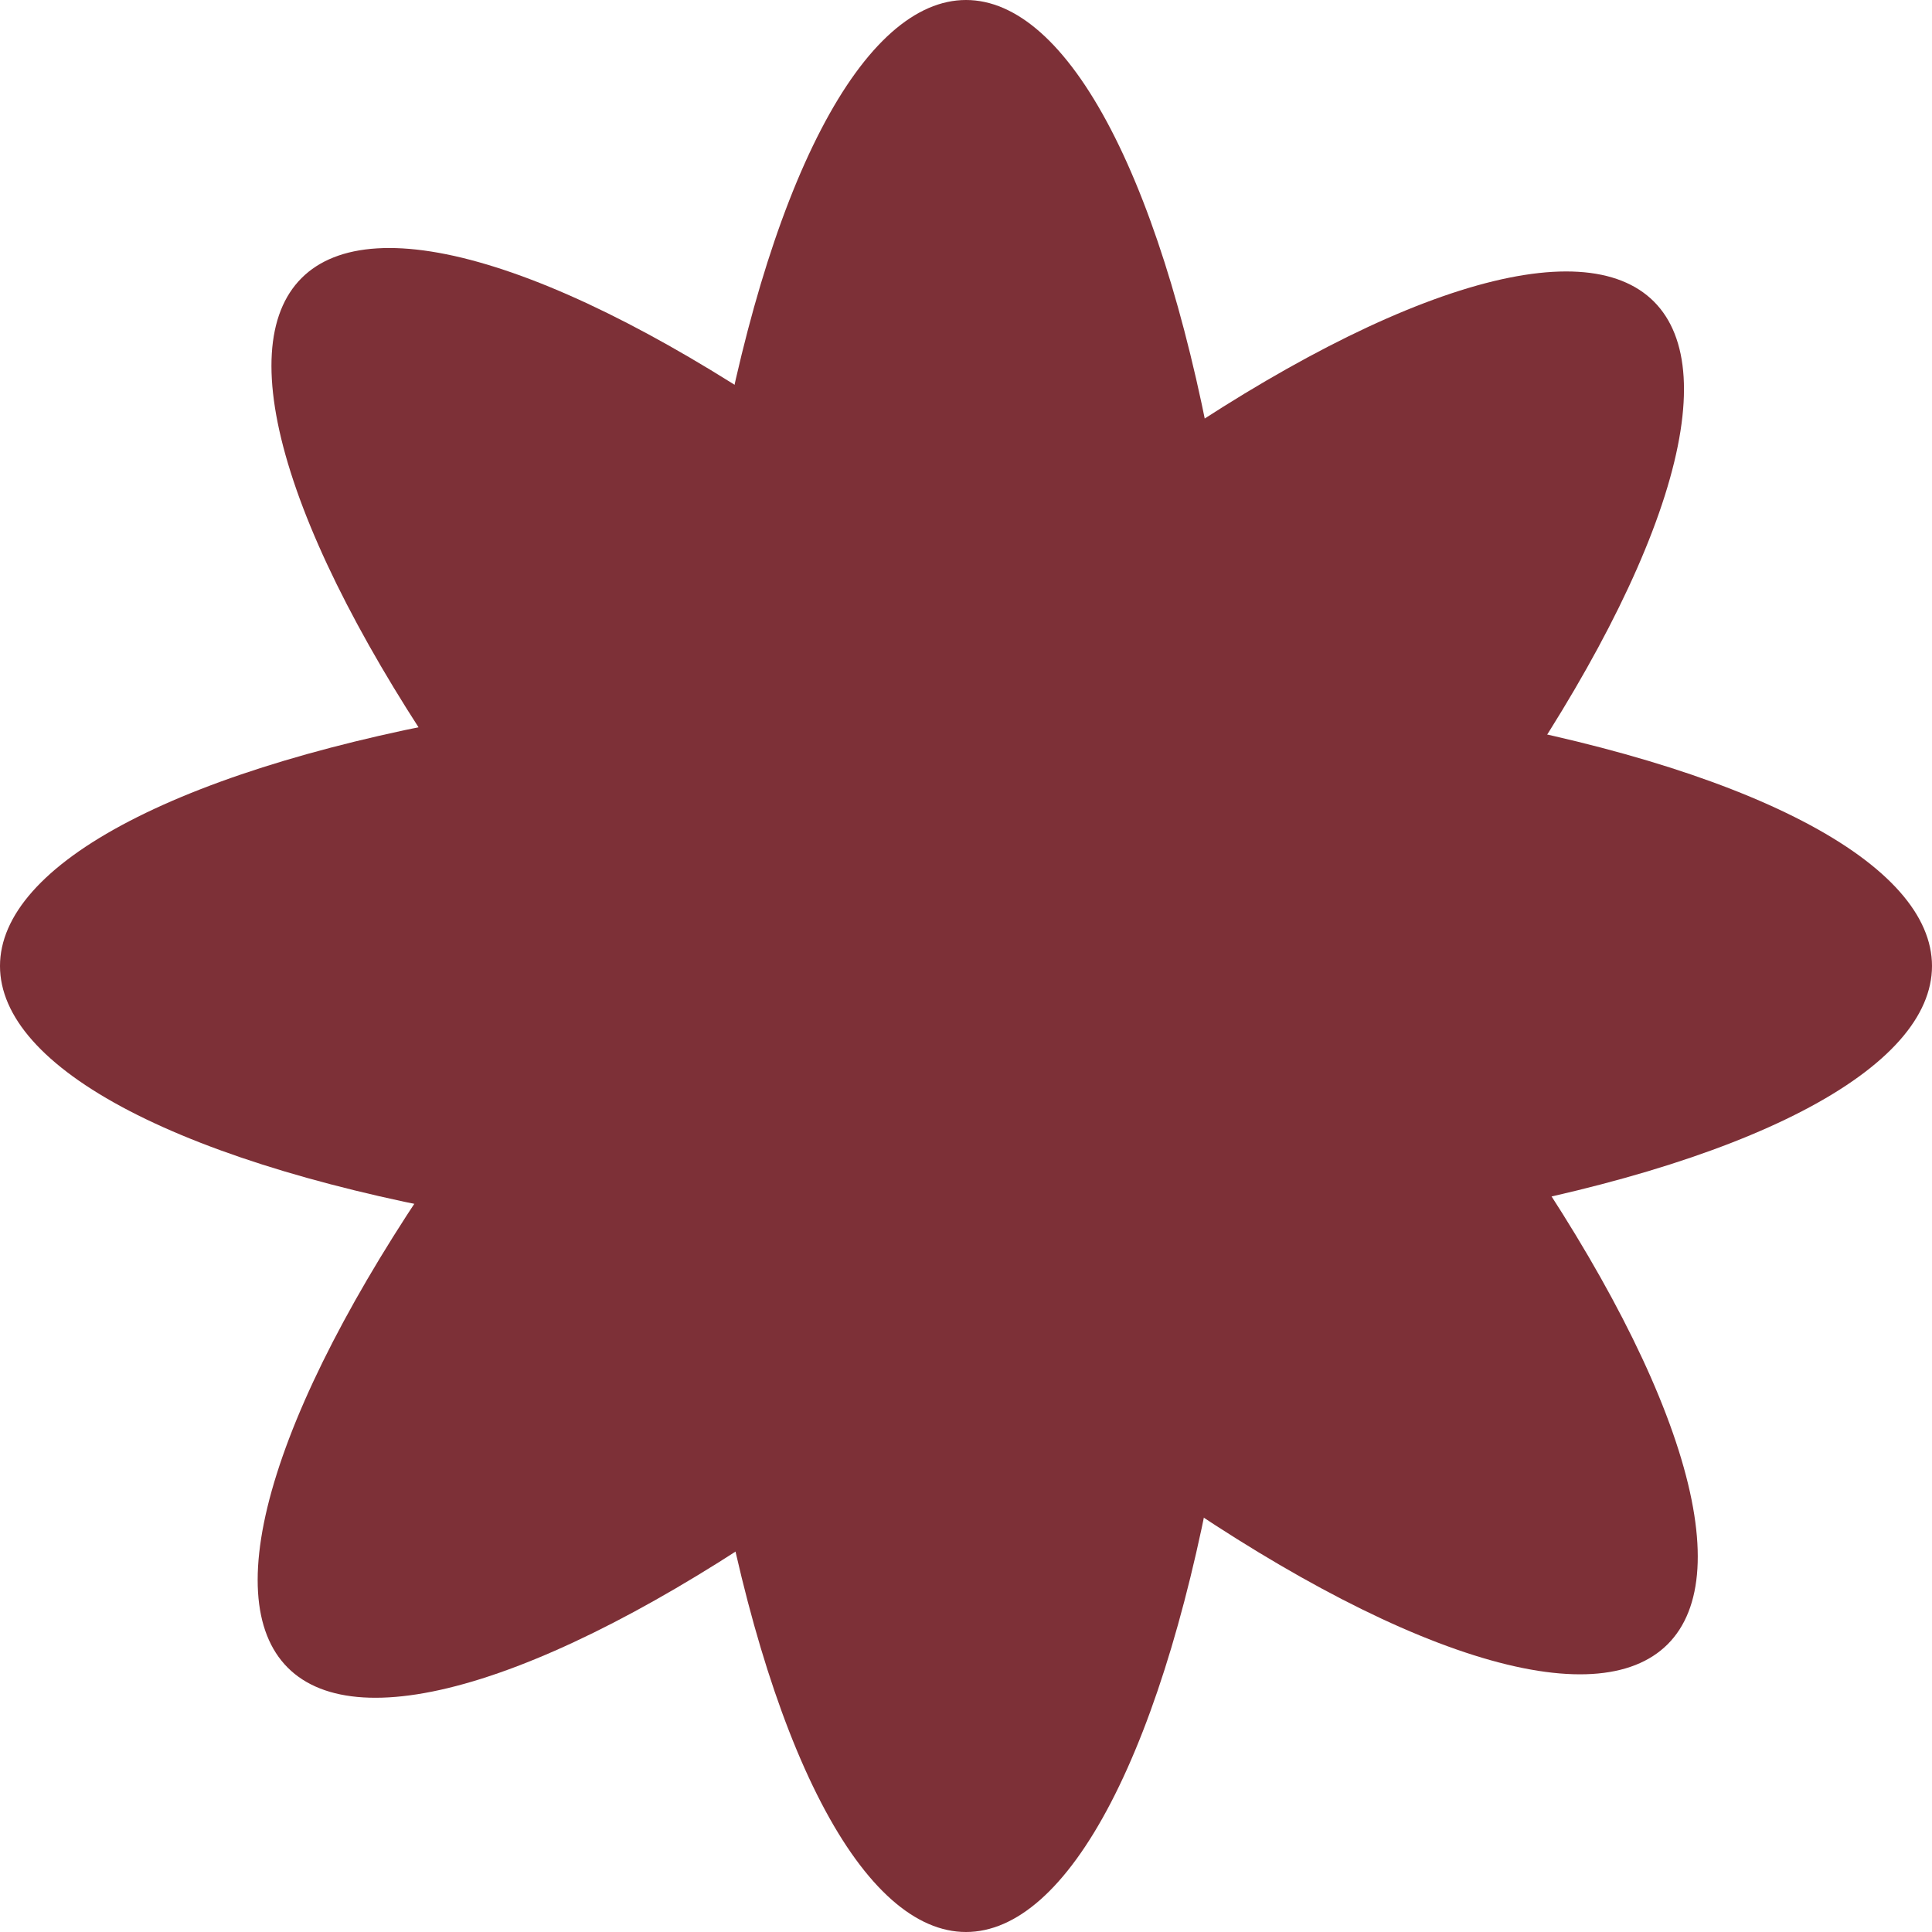
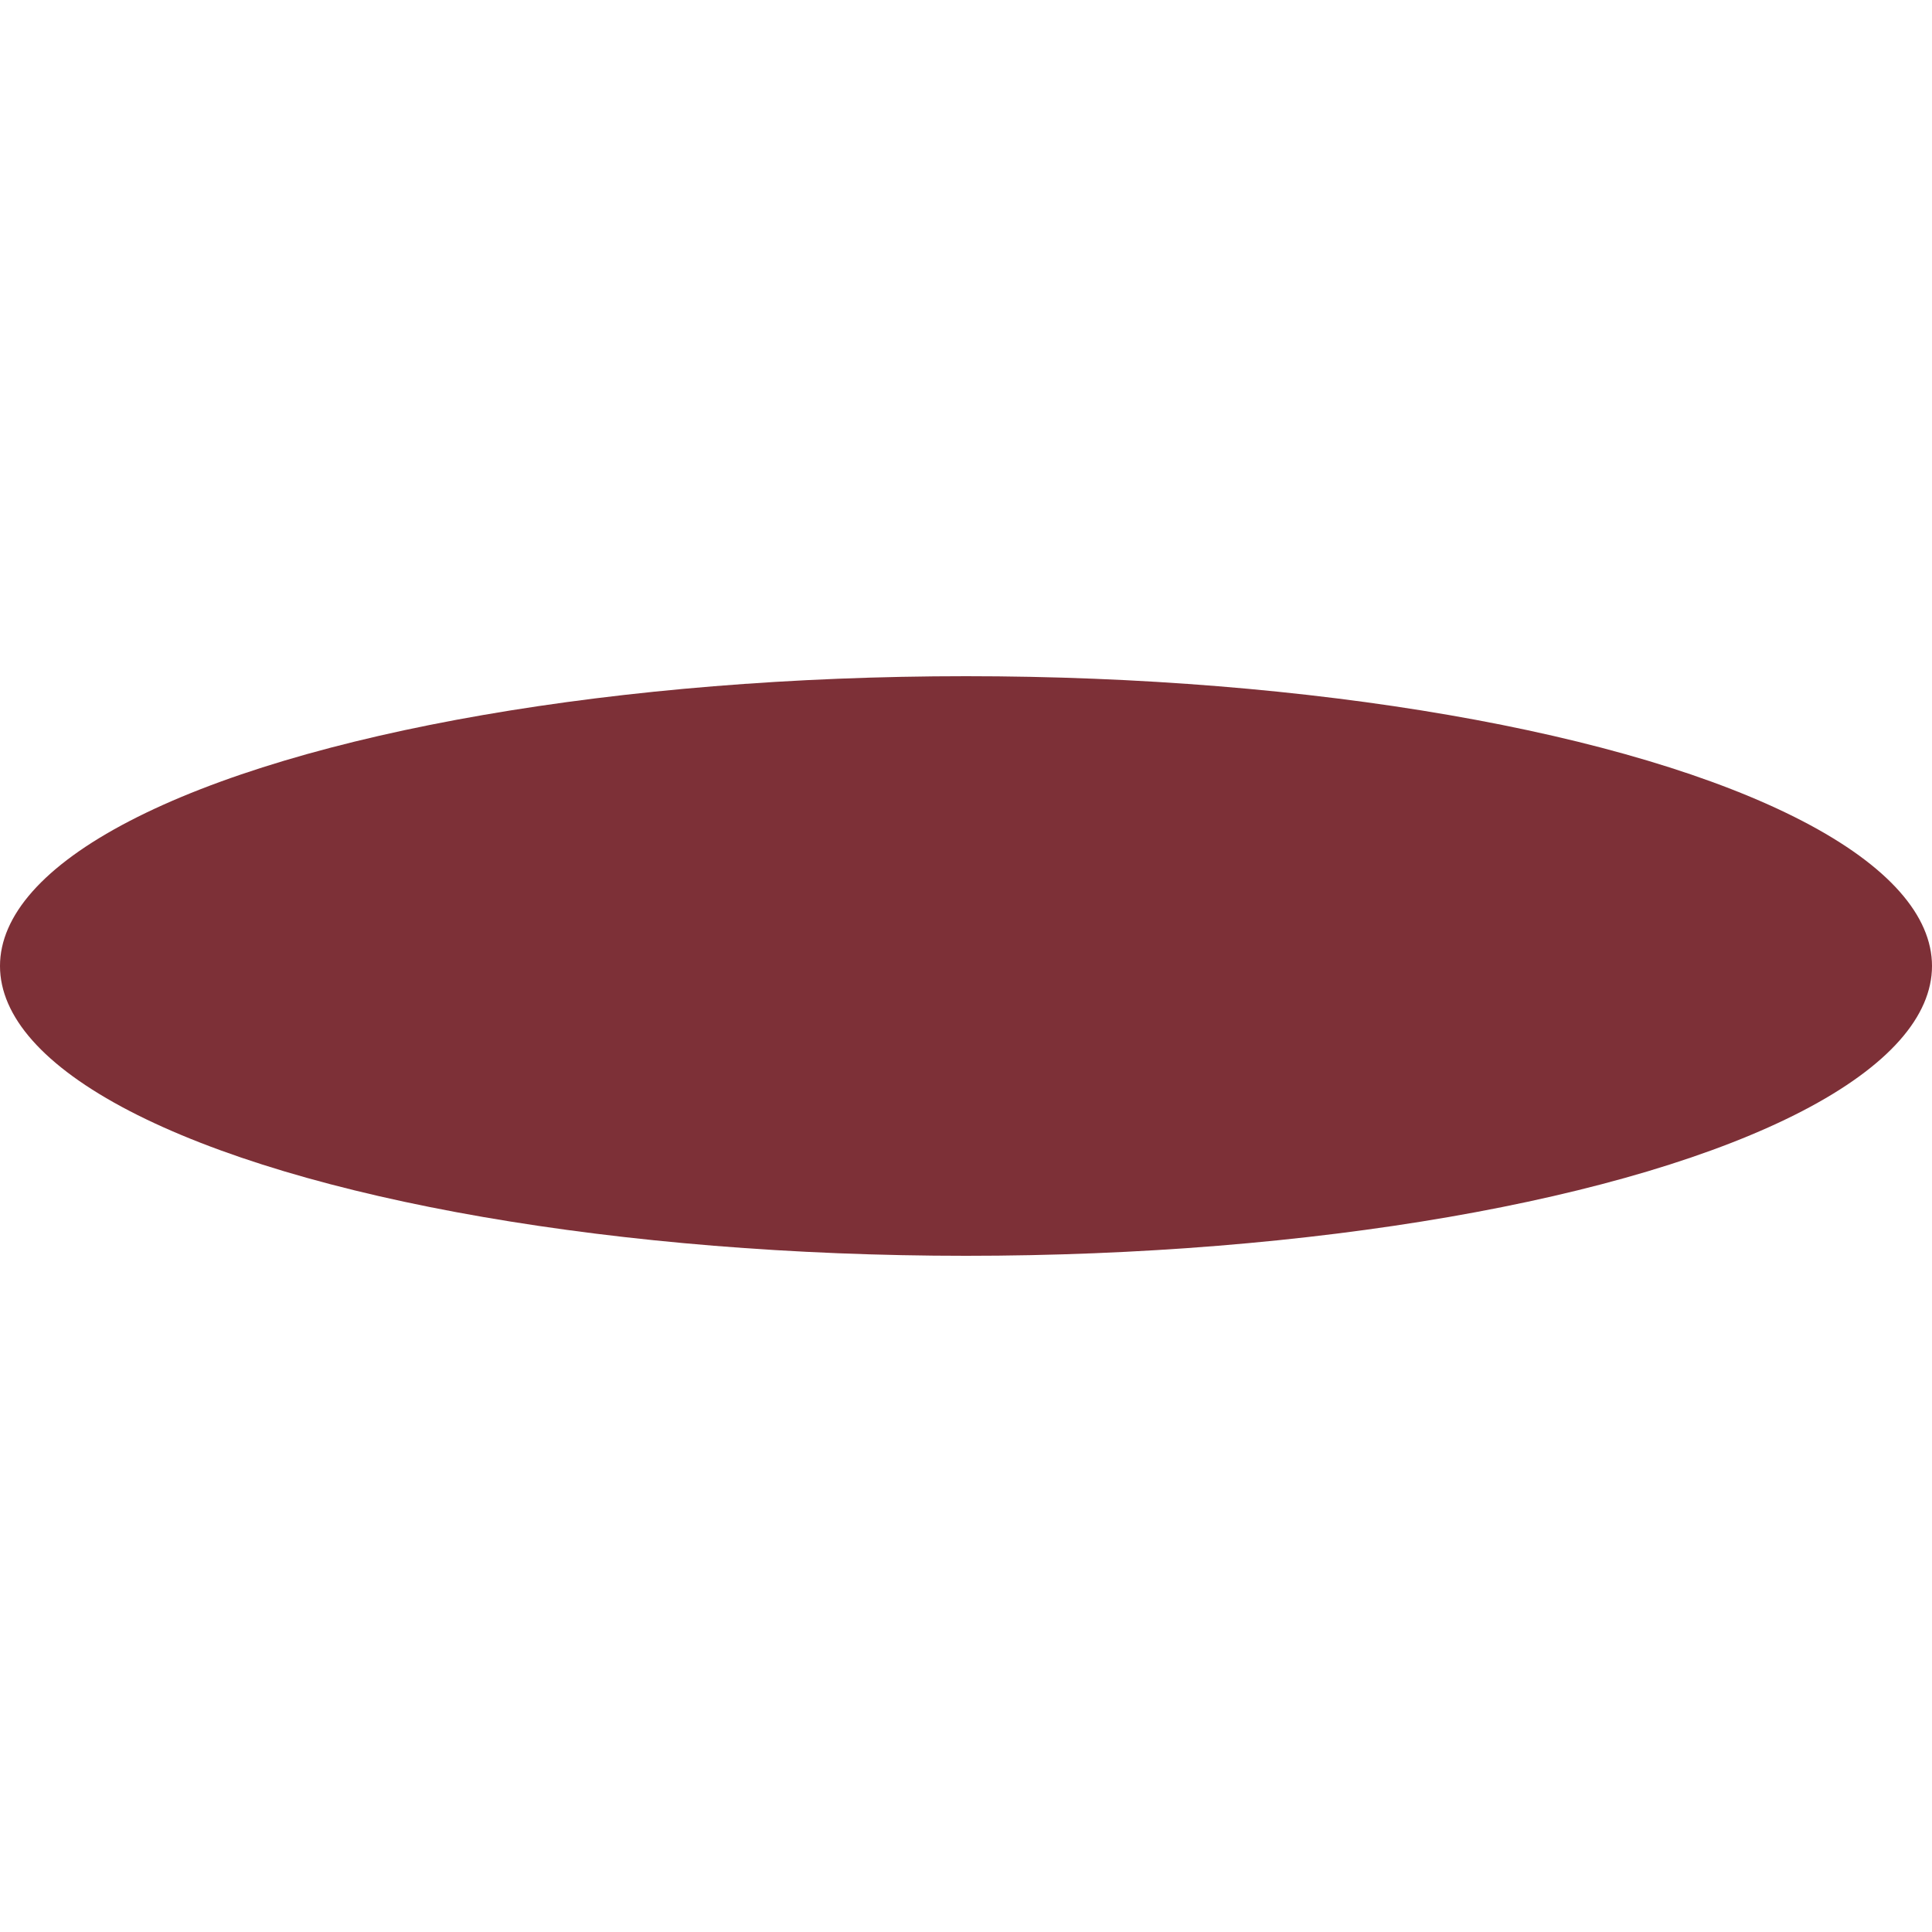
<svg xmlns="http://www.w3.org/2000/svg" width="30" height="30" viewBox="0 0 30 30" fill="none">
  <g clip-path="url(#clip0_420_565)">
-     <ellipse cx="15" cy="15" rx="4.5" ry="15" fill="#7D3037" />
-     <ellipse cx="15.289" cy="14.925" rx="4.5" ry="15" transform="rotate(-45 15.289 14.925)" fill="#7D3037" />
-     <ellipse cx="15.075" cy="15.289" rx="4.5" ry="15" transform="rotate(45 15.075 15.289)" fill="#7D3037" />
    <ellipse cx="15" cy="15" rx="4.5" ry="15" transform="rotate(-90 15 15)" fill="#7D3037" />
  </g>
  <defs>
    <clipPath id="clip0_420_565">
      <rect width="30" height="30" fill="white" />
    </clipPath>
  </defs>
</svg>